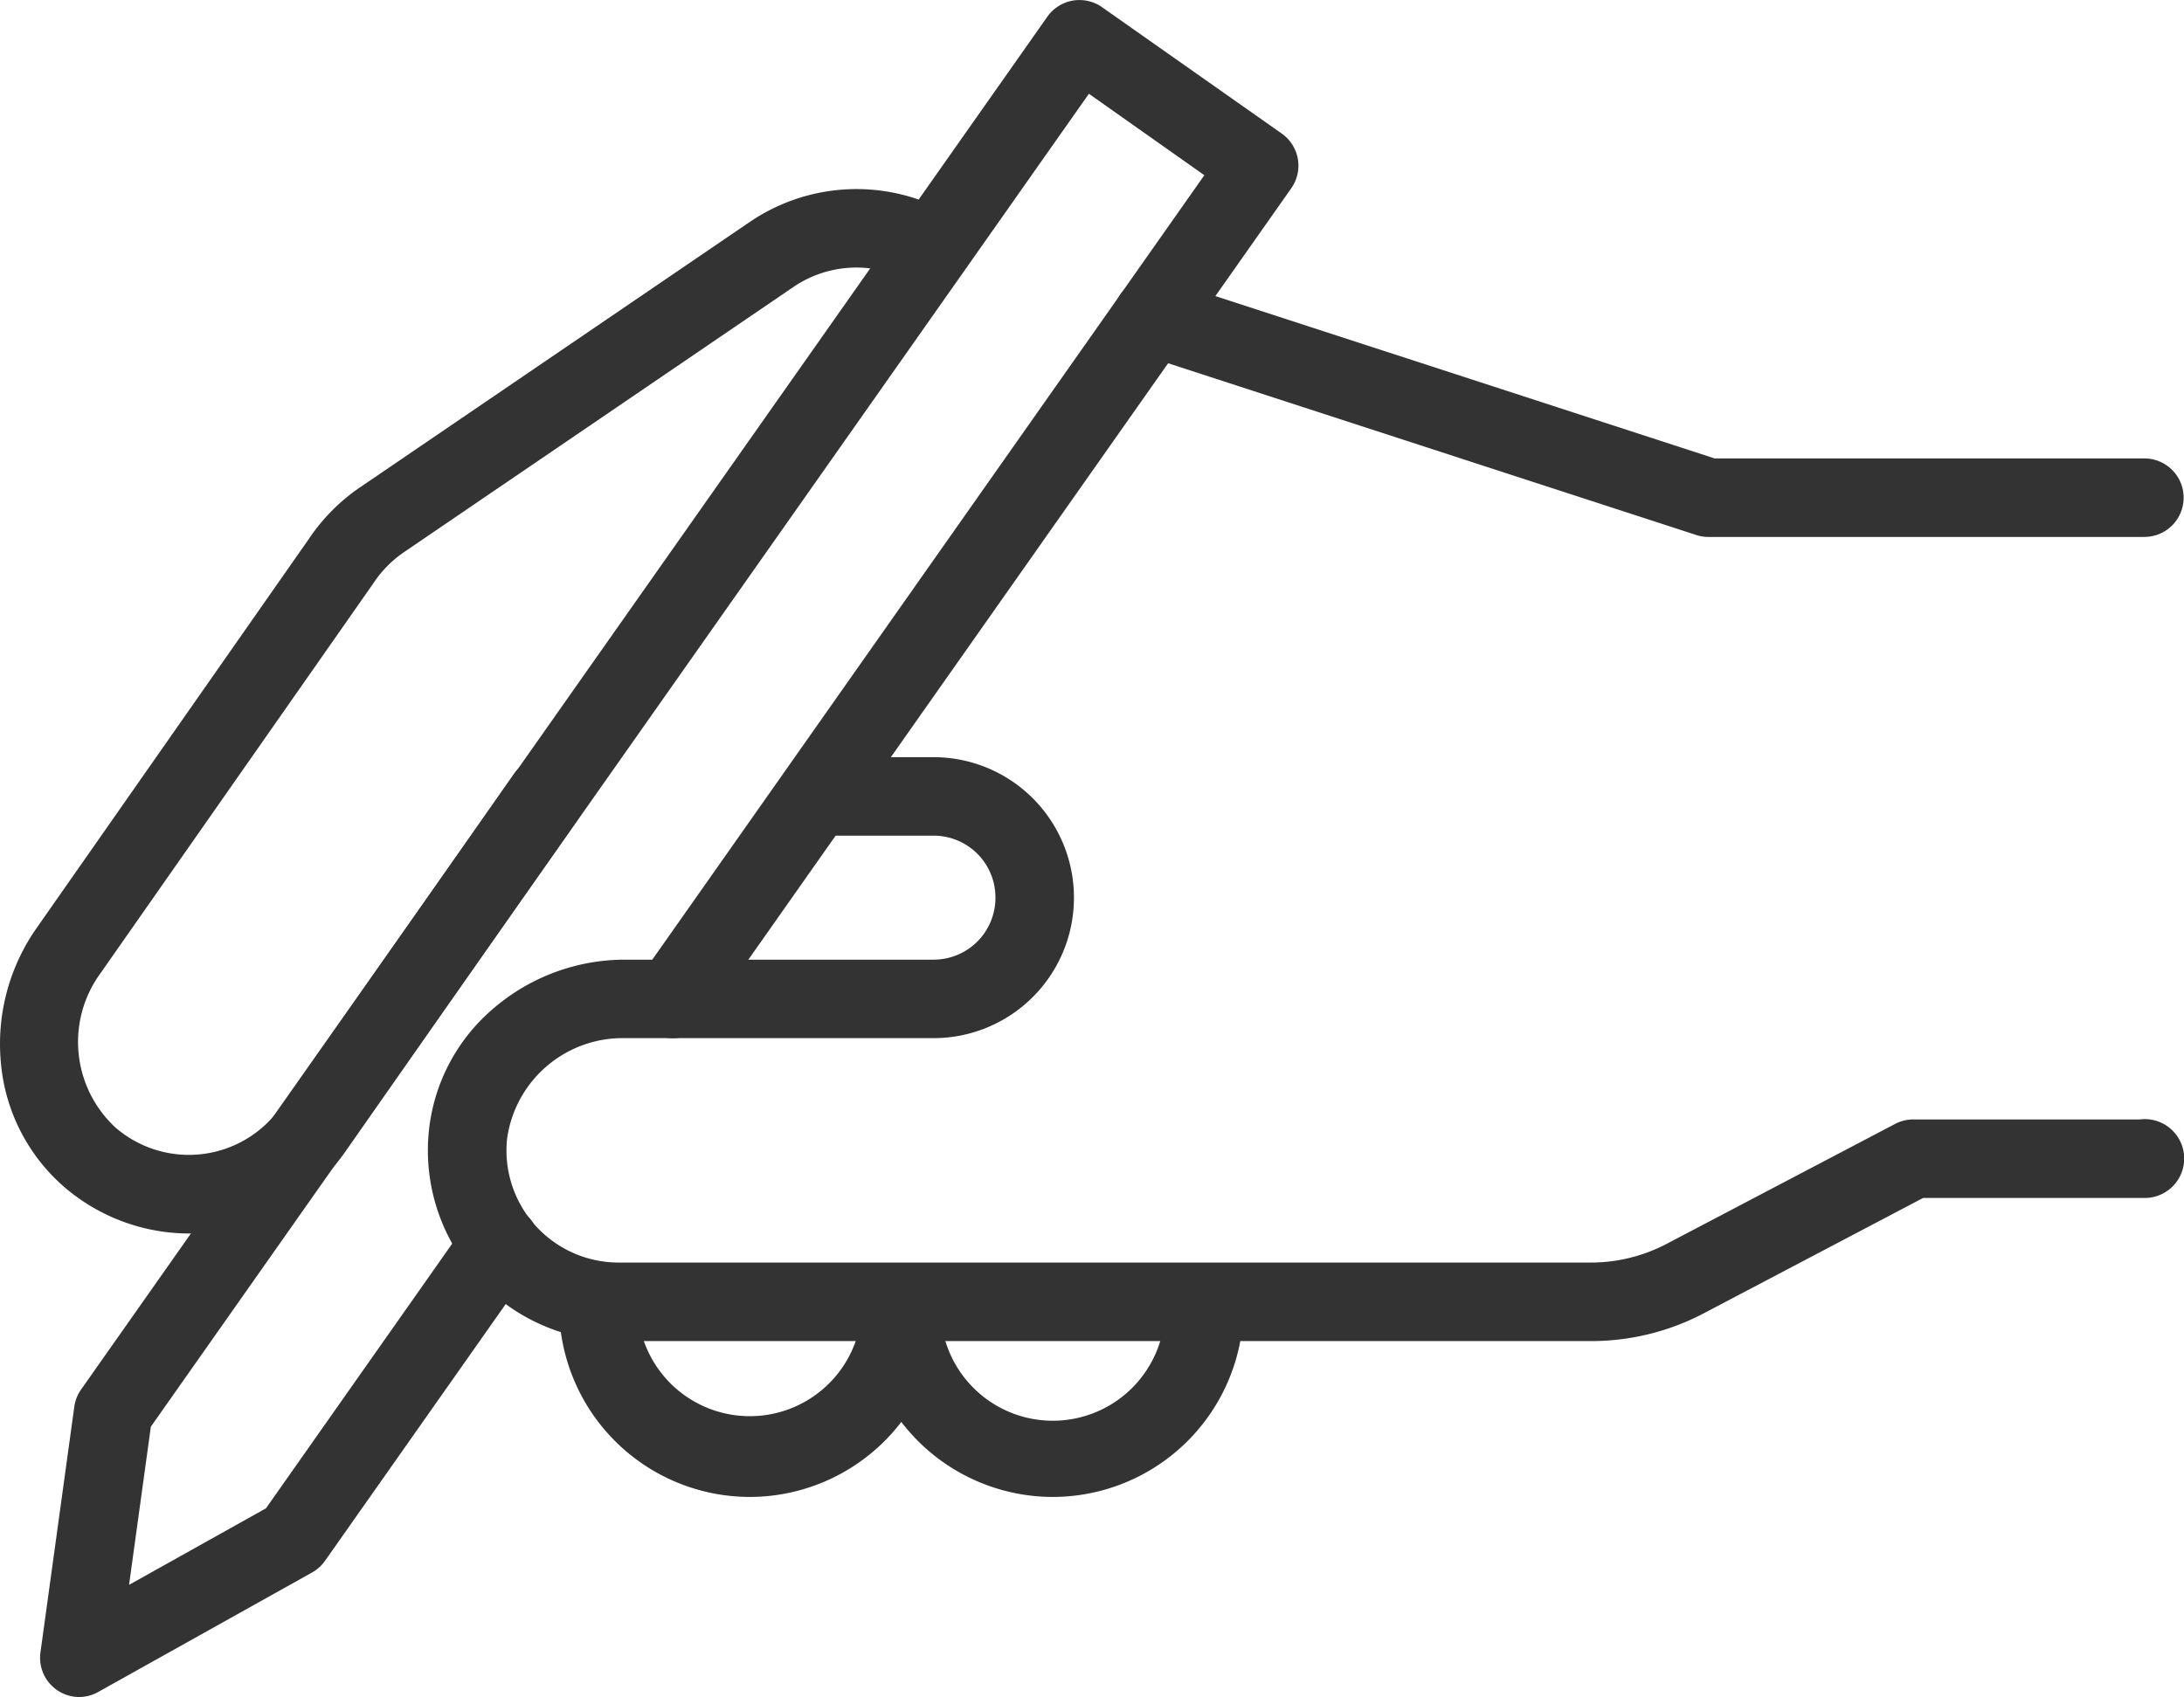
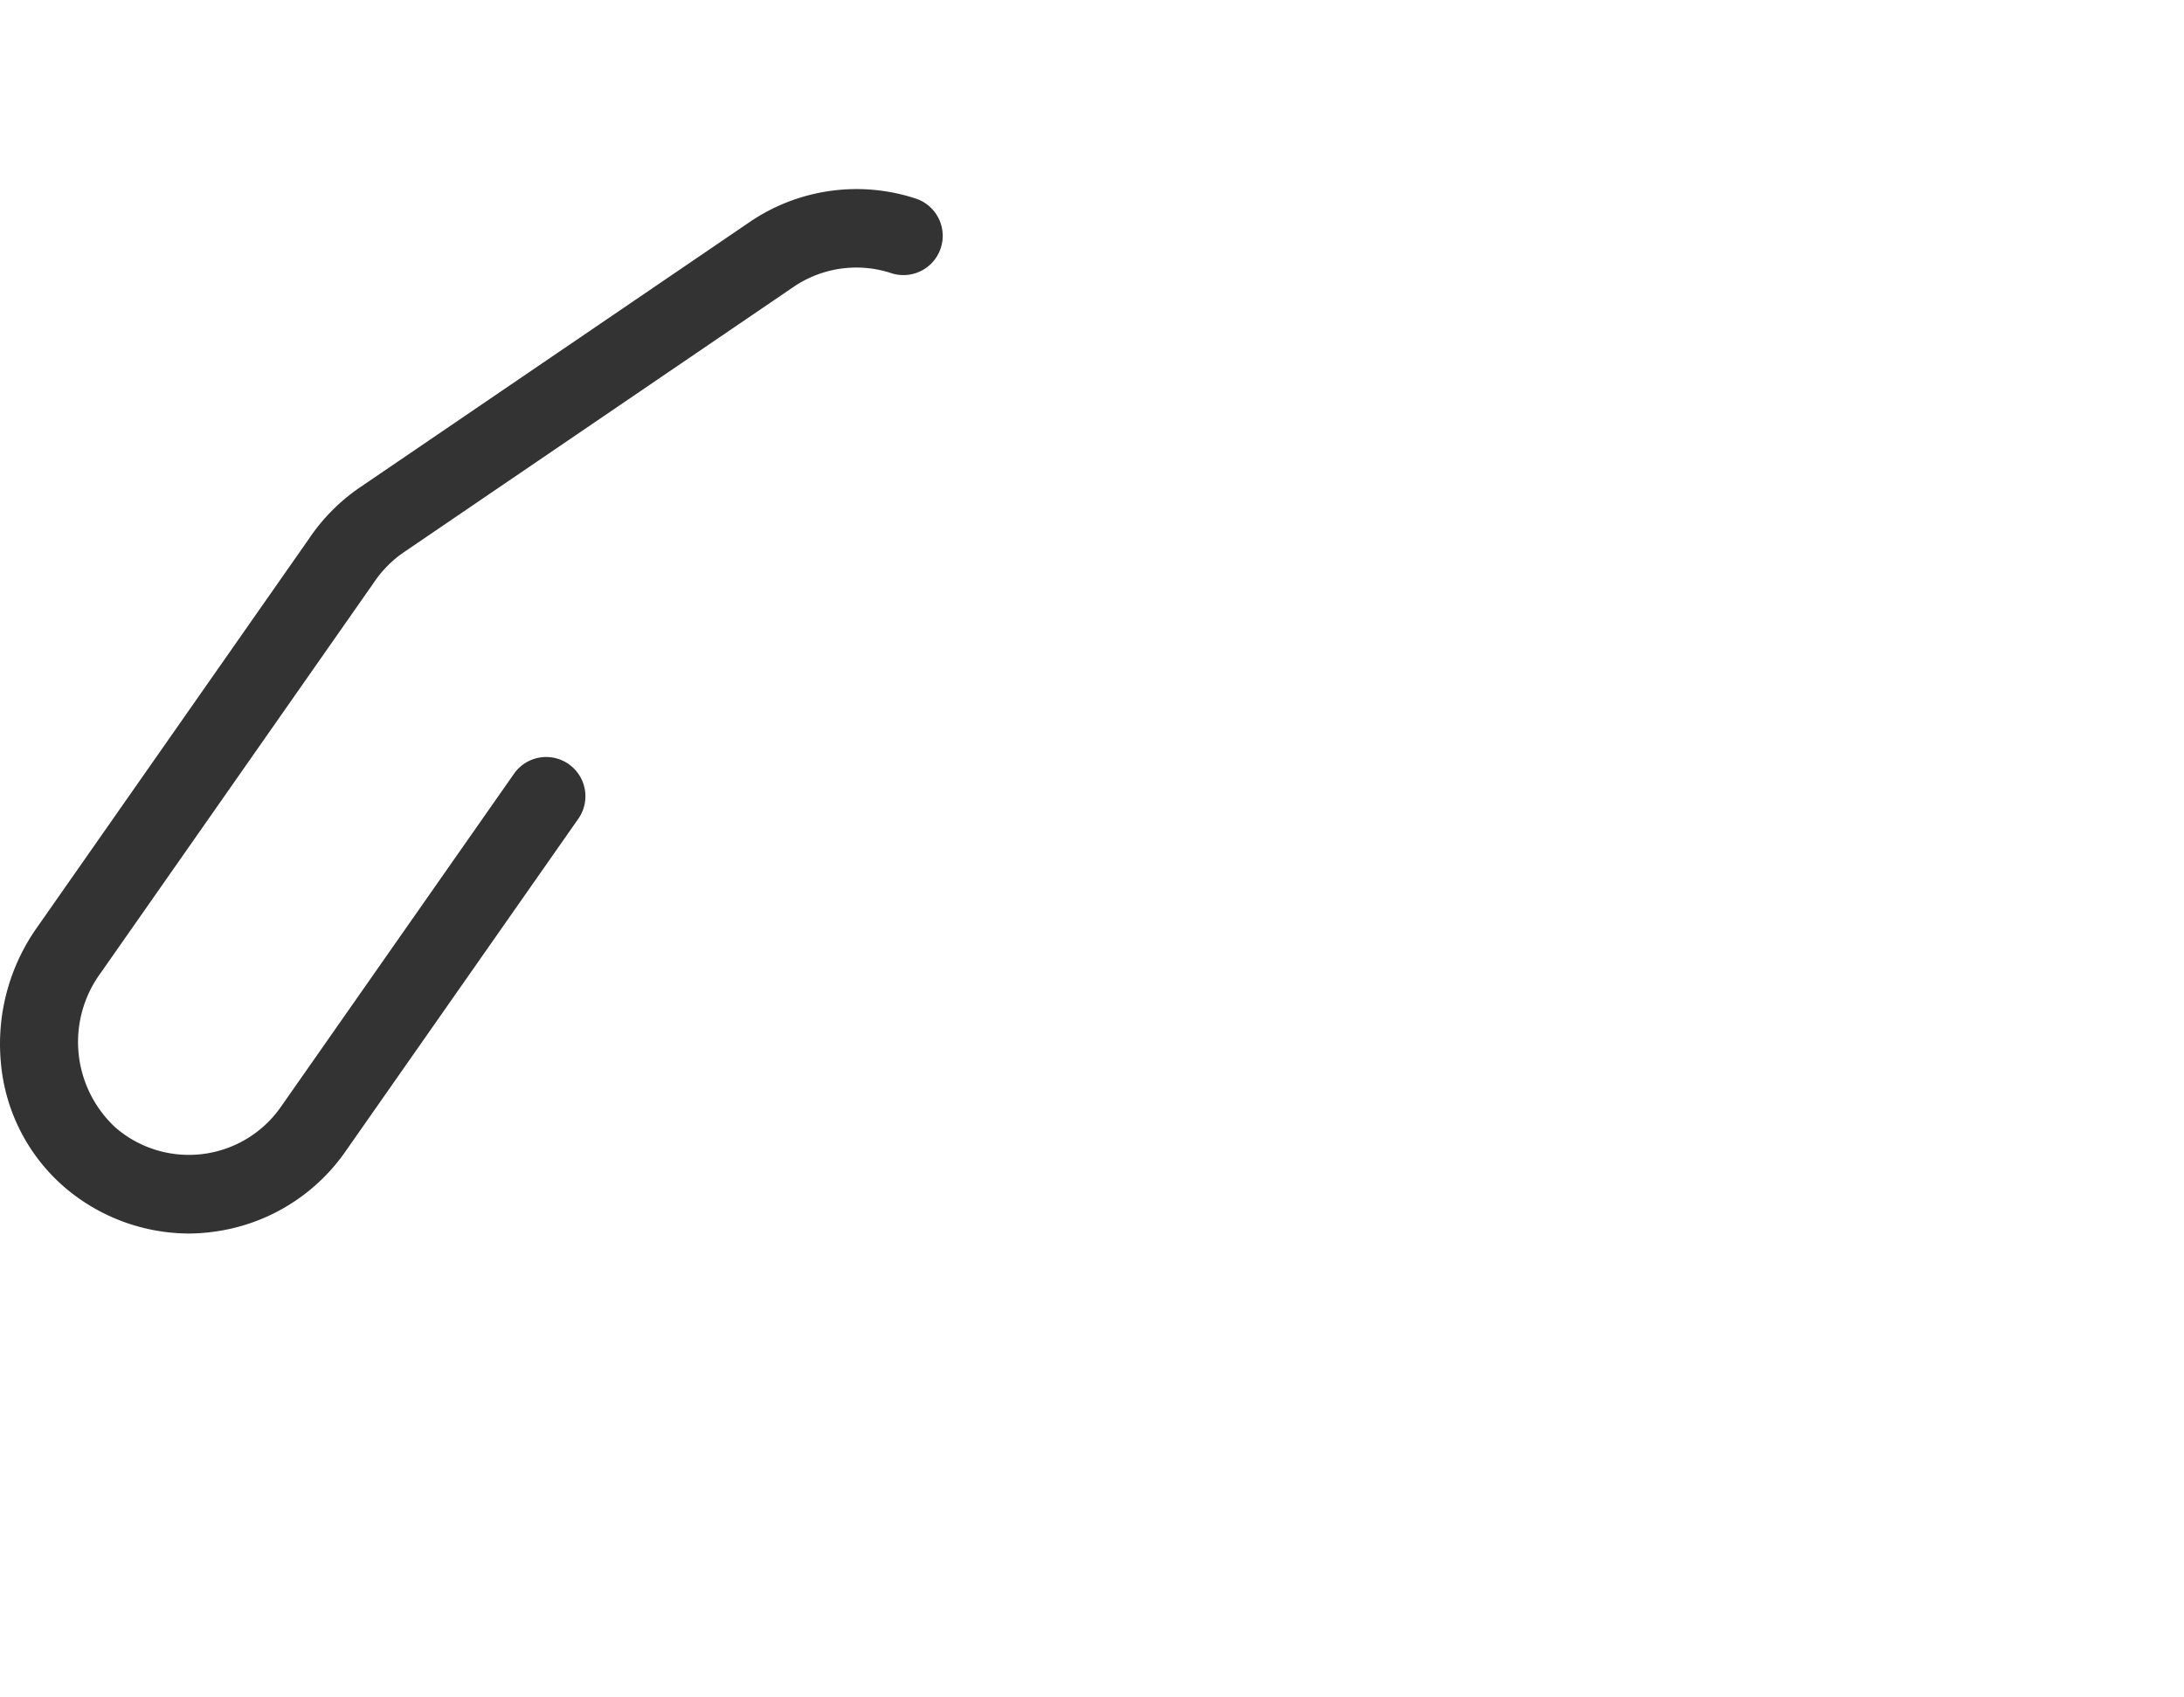
<svg xmlns="http://www.w3.org/2000/svg" width="47.296" height="36.759" viewBox="0 0 47.296 36.759">
  <g transform="translate(-314.319 -364.969)">
    <path d="M318.42,391.688a4.159,4.159,0,0,1-2.69-.991,4.024,4.024,0,0,1-1.391-2.7,4.369,4.369,0,0,1,.771-2.923l5.9-8.435a4.138,4.138,0,0,1,1.01-1.047c.035-.025.072-.051.112-.078l8.415-5.731a4.108,4.108,0,0,1,3.6-.514.85.85,0,1,1-.526,1.617,2.418,2.418,0,0,0-2.121.3l-8.419,5.734-.013.009-.053.037a2.442,2.442,0,0,0-.6.622l-.011.016-5.906,8.442a2.524,2.524,0,0,0,.328,3.352,2.429,2.429,0,0,0,3.574-.451l5.05-7.218a.85.85,0,0,1,1.393.975l-5.05,7.217a4.137,4.137,0,0,1-2.857,1.73A4.087,4.087,0,0,1,318.42,391.688Z" fill="#333" />
-     <path d="M348.761,394.018H327.717a4.131,4.131,0,0,1-4.112-4.534,4.023,4.023,0,0,1,1.416-2.685,4.373,4.373,0,0,1,2.837-1.043h6.681a1.339,1.339,0,0,0,1.337-1.338v-.011a1.338,1.338,0,0,0-1.337-1.337h-2.317a.85.85,0,0,1,0-1.7h2.317a3.041,3.041,0,0,1,3.037,3.037v.011a3.041,3.041,0,0,1-3.037,3.038h-6.681a2.526,2.526,0,0,0-2.559,2.189,2.43,2.43,0,0,0,2.418,2.672h21.044a3.531,3.531,0,0,0,1.641-.4l4.951-2.6a.85.85,0,0,1,.4-.1h4.9a.886.886,0,0,1,.112-.007.854.854,0,1,1,0,1.708h-4.8l-4.764,2.506A5.238,5.238,0,0,1,348.761,394.018Z" fill="#333" />
-     <path d="M360.758,376.6h-9.441a.85.85,0,0,1-.263-.042l-12.039-3.916a.85.85,0,0,1,.526-1.617l11.91,3.874h9.306a.85.85,0,1,1,0,1.7Z" fill="#333" />
-     <path d="M330.557,397.394a4.136,4.136,0,0,1-4.131-4.131.85.85,0,0,1,1.7,0,2.431,2.431,0,0,0,4.861,0,.85.85,0,0,1,1.7,0A4.136,4.136,0,0,1,330.557,397.394Z" fill="#333" />
-     <path d="M337.119,397.394a4.136,4.136,0,0,1-4.131-4.131.85.85,0,0,1,1.7,0,2.431,2.431,0,1,0,4.861,0,.85.85,0,1,1,1.7,0A4.136,4.136,0,0,1,337.119,397.394Z" fill="#333" />
-     <path d="M316.037,401.728a.85.85,0,0,1-.842-.966l.733-5.322a.851.851,0,0,1,.147-.373L337,365.331a.85.85,0,0,1,1.185-.206l3.891,2.737a.85.85,0,0,1,.206,1.185l-12.7,18.049a.85.85,0,0,1-1.391-.979L340.4,368.764,337.9,367l-20.314,28.872-.472,3.426,2.964-1.657,4.373-6.216a.85.85,0,1,1,1.391.979l-4.485,6.374a.851.851,0,0,1-.281.253l-4.624,2.584A.85.85,0,0,1,316.037,401.728Z" fill="#333" />
  </g>
</svg>